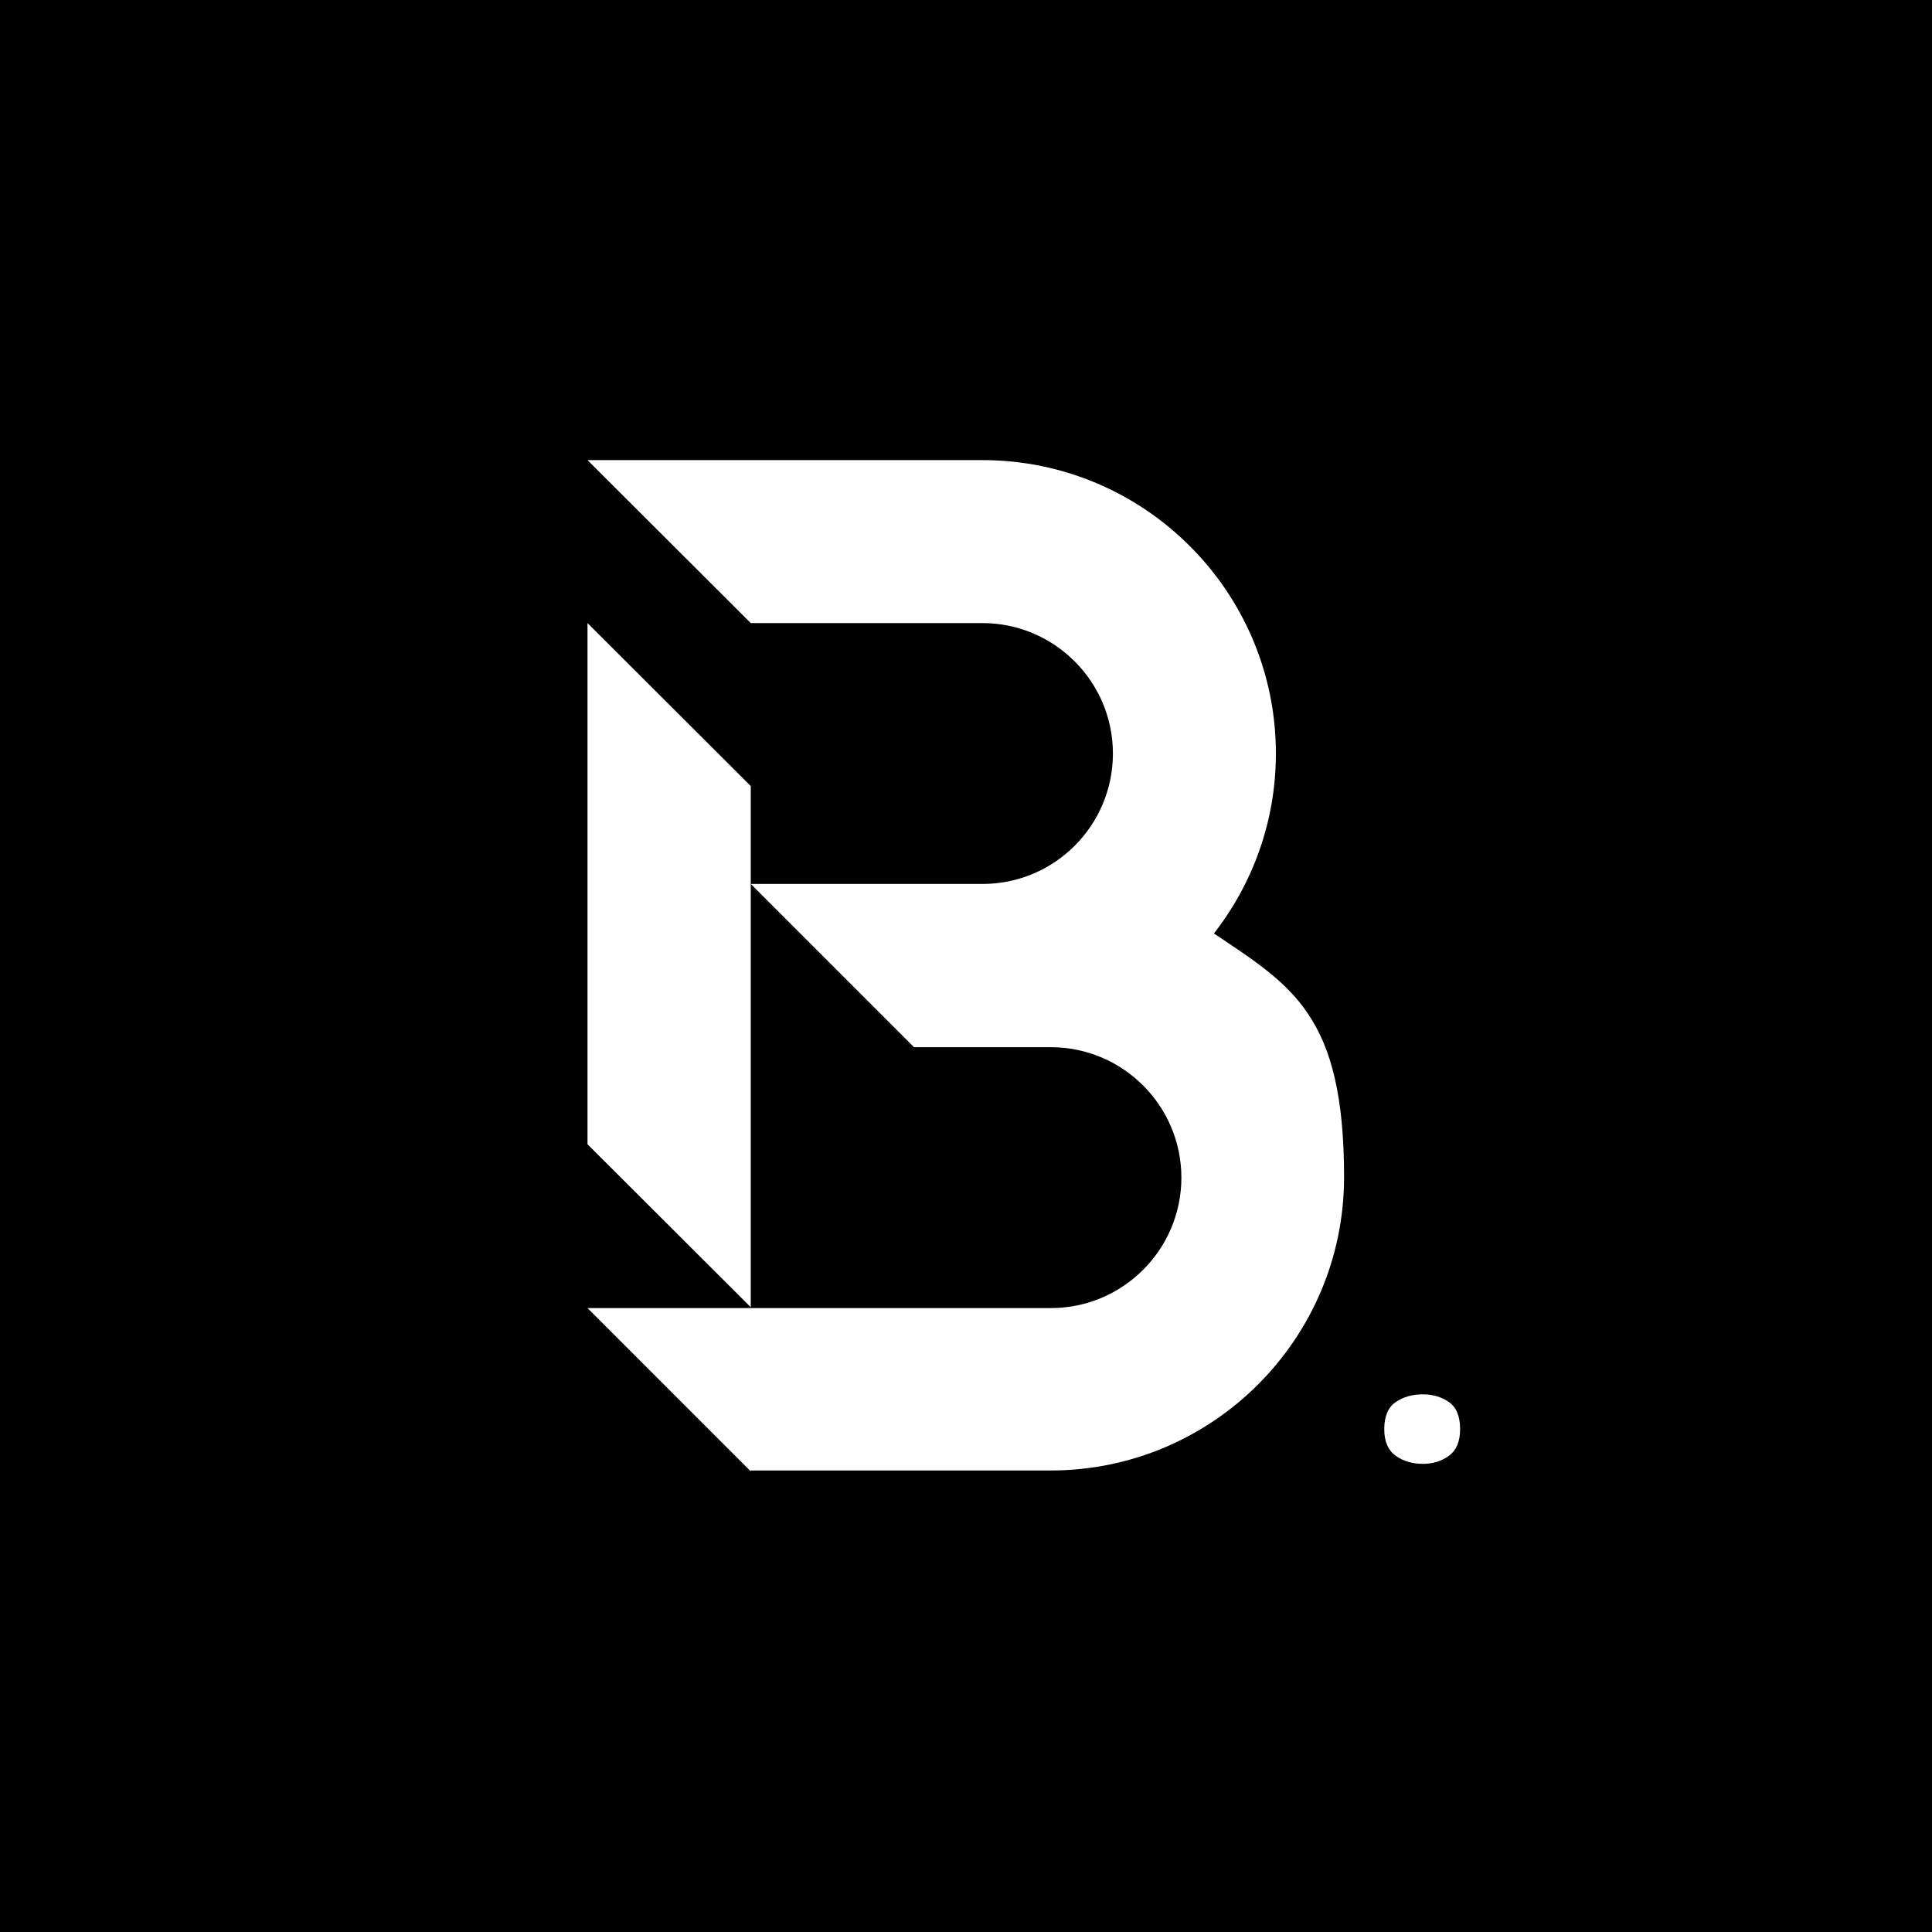
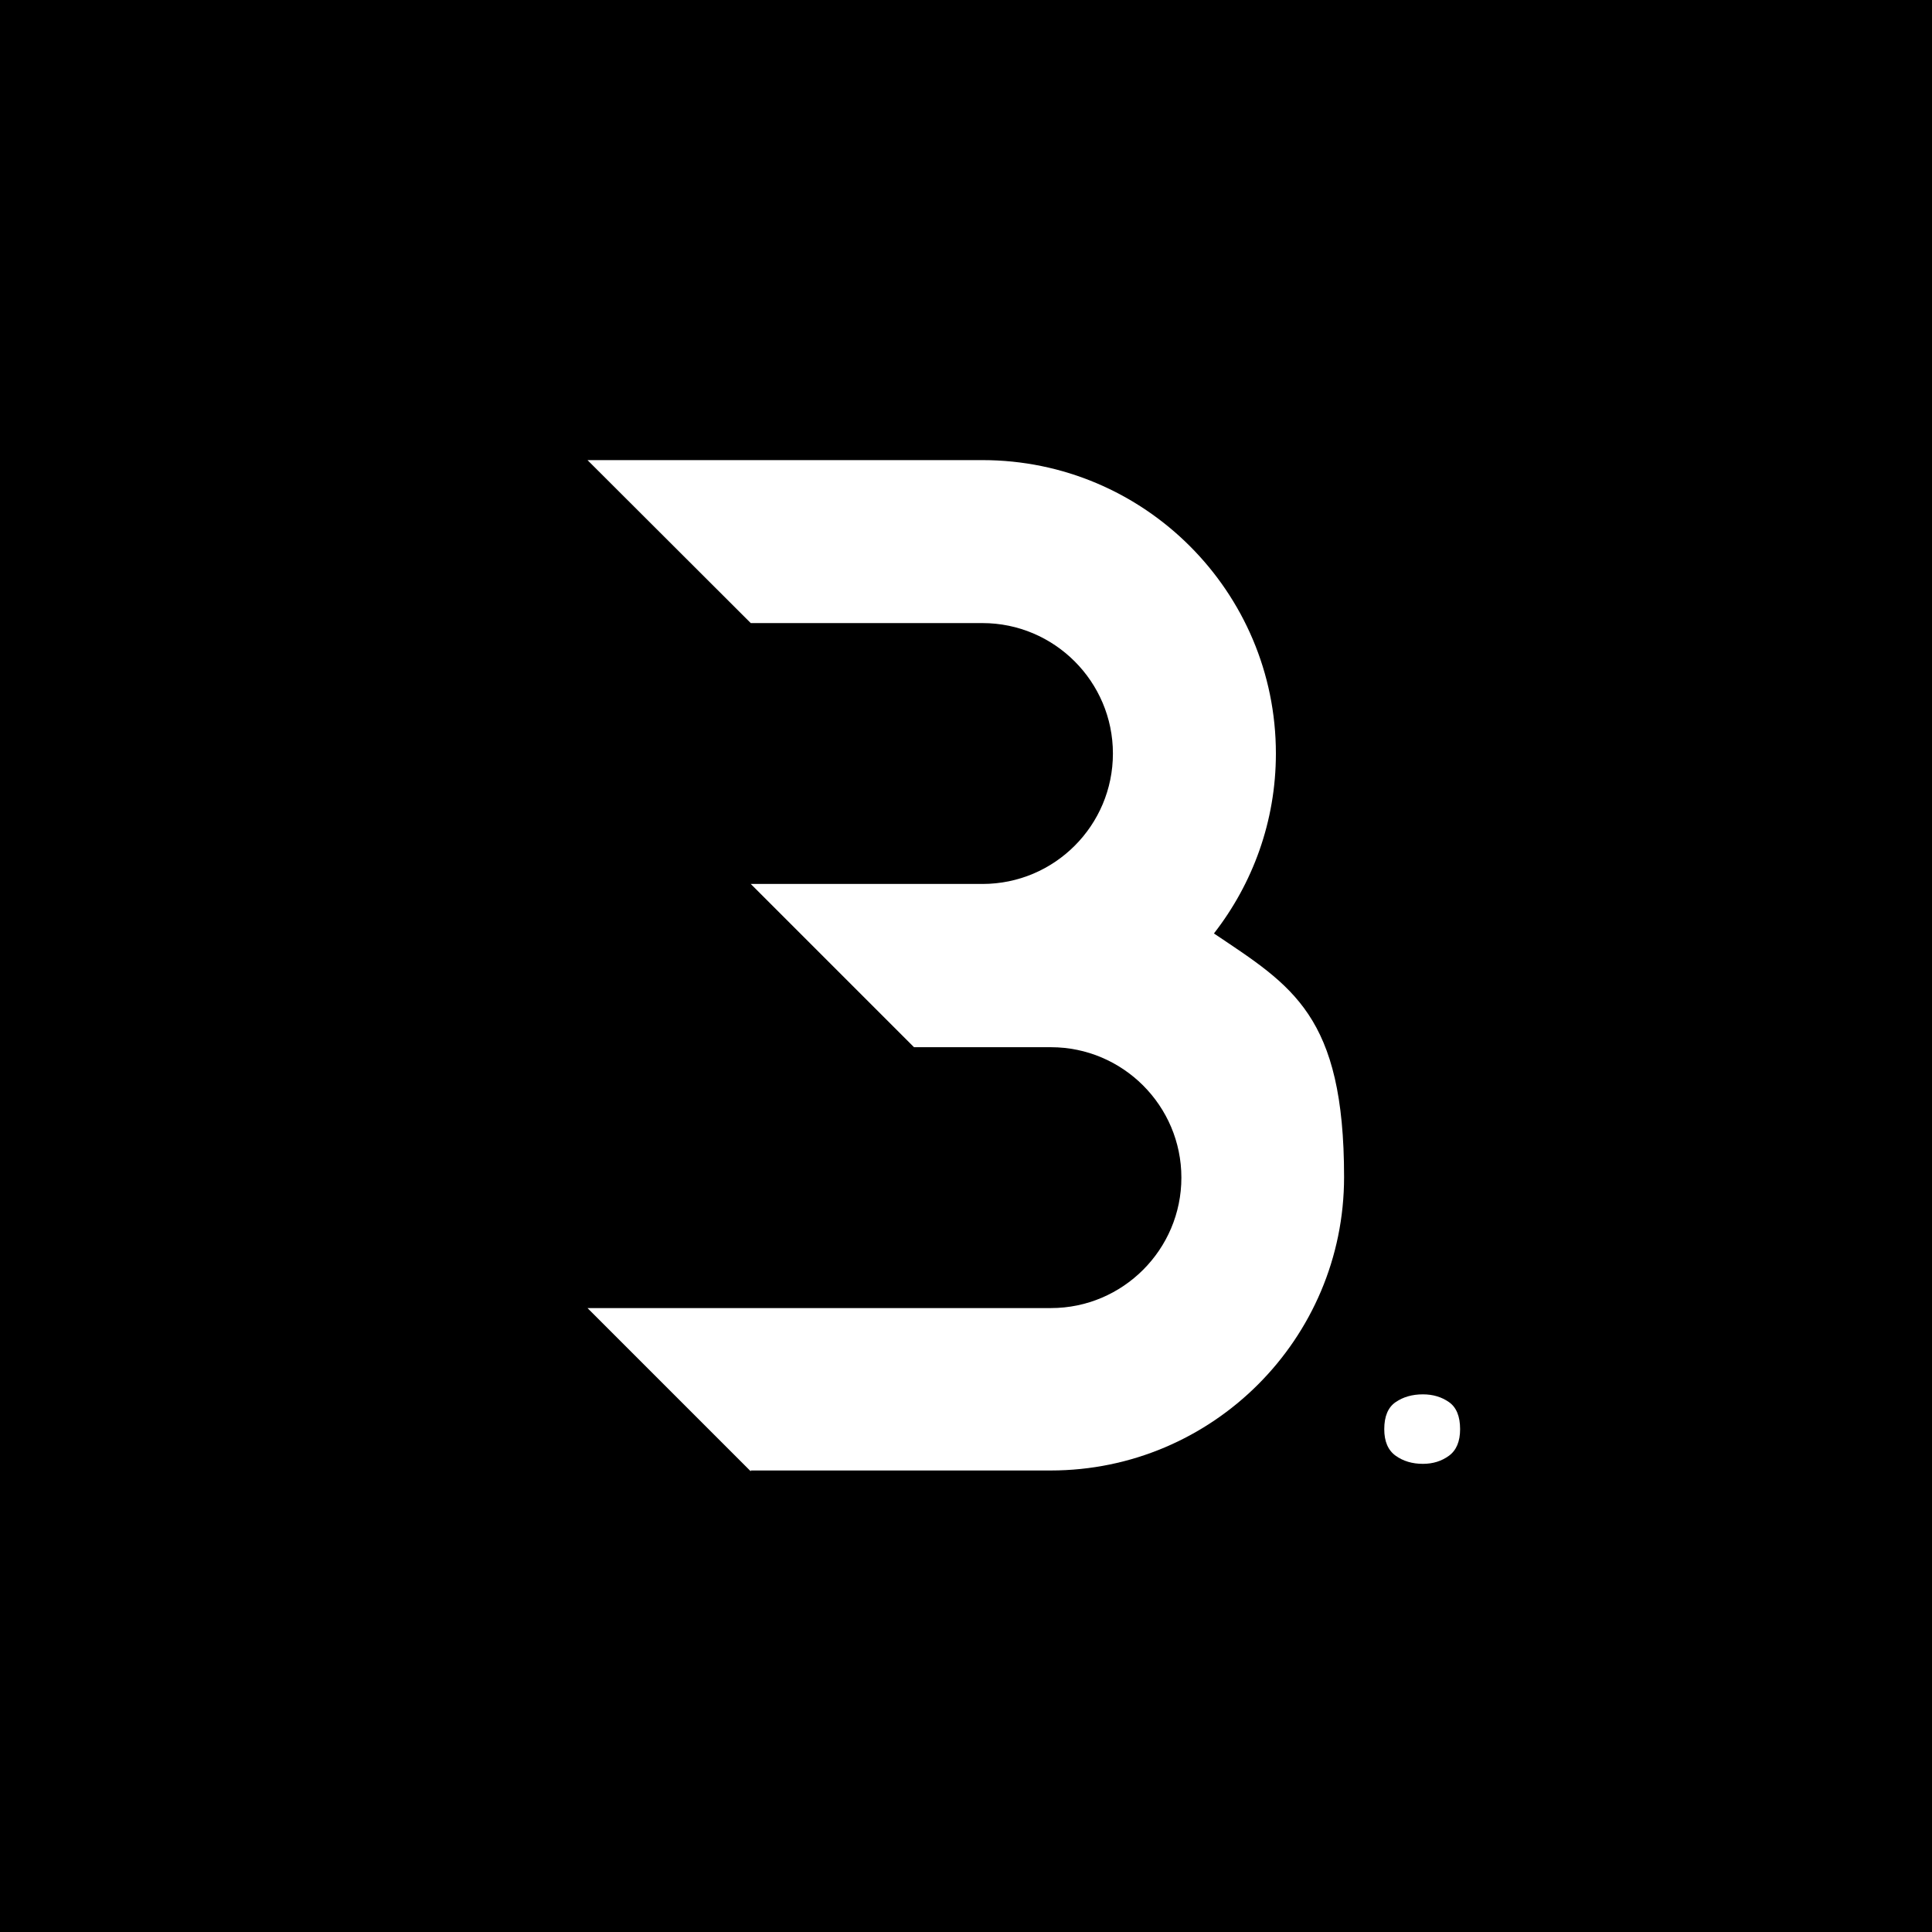
<svg xmlns="http://www.w3.org/2000/svg" width="2048" zoomAndPan="magnify" viewBox="0 0 1536 1536" height="2048" preserveAspectRatio="xMidYMid meet" version="1.2">
  <defs>
    <clipPath id="65e2023cdd">
      <path d="M 467.082 365.312 L 1068.582 365.312 L 1068.582 1170 L 467.082 1170 Z M 467.082 365.312 " />
    </clipPath>
    <clipPath id="15c3390d6f">
-       <path d="M 467.082 495 L 597 495 L 597 1040 L 467.082 1040 Z M 467.082 495 " />
-     </clipPath>
+       </clipPath>
  </defs>
  <g id="bcd003973b">
    <rect x="0" width="1536" y="0" height="1536" style="fill:#ffffff;fill-opacity:1;stroke:none;" />
    <rect x="0" width="1536" y="0" height="1536" style="fill:#000000;fill-opacity:1;stroke:none;" />
    <g clip-rule="nonzero" clip-path="url(#65e2023cdd)">
      <path style=" stroke:none;fill-rule:nonzero;fill:#ffffff;fill-opacity:1;" d="M 596.875 1169.078 L 835.316 1169.078 C 963.984 1169.078 1068.582 1064.477 1068.582 935.812 C 1068.582 807.145 1027.418 783.973 965.109 742.133 C 995.926 702.543 1014.371 653.055 1014.371 599.07 C 1014.371 470.402 909.773 365.805 781.105 365.805 L 467.082 365.805 L 596.875 495.371 L 781.105 495.371 C 838.238 495.371 884.801 541.934 884.801 599.07 C 884.801 656.207 838.465 702.77 781.105 702.77 L 596.875 702.77 L 726.668 832.562 L 835.539 832.562 C 892.676 832.562 939.238 879.125 939.238 936.262 C 939.238 993.395 892.676 1039.961 835.539 1039.961 L 467.082 1039.961 L 596.875 1169.754 Z M 596.875 1169.078 " />
    </g>
    <g clip-rule="nonzero" clip-path="url(#15c3390d6f)">
      <path style=" stroke:none;fill-rule:nonzero;fill:#ffffff;fill-opacity:1;" d="M 596.875 702.543 L 596.875 624.938 L 467.082 495.371 L 467.082 909.719 L 596.875 1039.285 Z M 596.875 702.543 " />
    </g>
    <g style="fill:#ffffff;fill-opacity:1;">
      <g transform="translate(1088.123, 1160.194)">
        <path style="stroke:none" d="M 12.406 -23.953 C 12.406 -34.141 15.41 -41.301 21.422 -45.438 C 27.43 -49.57 34.664 -51.641 43.125 -51.641 C 51.113 -51.641 58.039 -49.57 63.906 -45.438 C 69.77 -41.301 72.703 -34.141 72.703 -23.953 C 72.703 -14.234 69.77 -7.207 63.906 -2.875 C 58.039 1.445 51.113 3.609 43.125 3.609 C 34.664 3.609 27.43 1.445 21.422 -2.875 C 15.41 -7.207 12.406 -14.234 12.406 -23.953 Z M 12.406 -23.953 " />
      </g>
    </g>
  </g>
</svg>